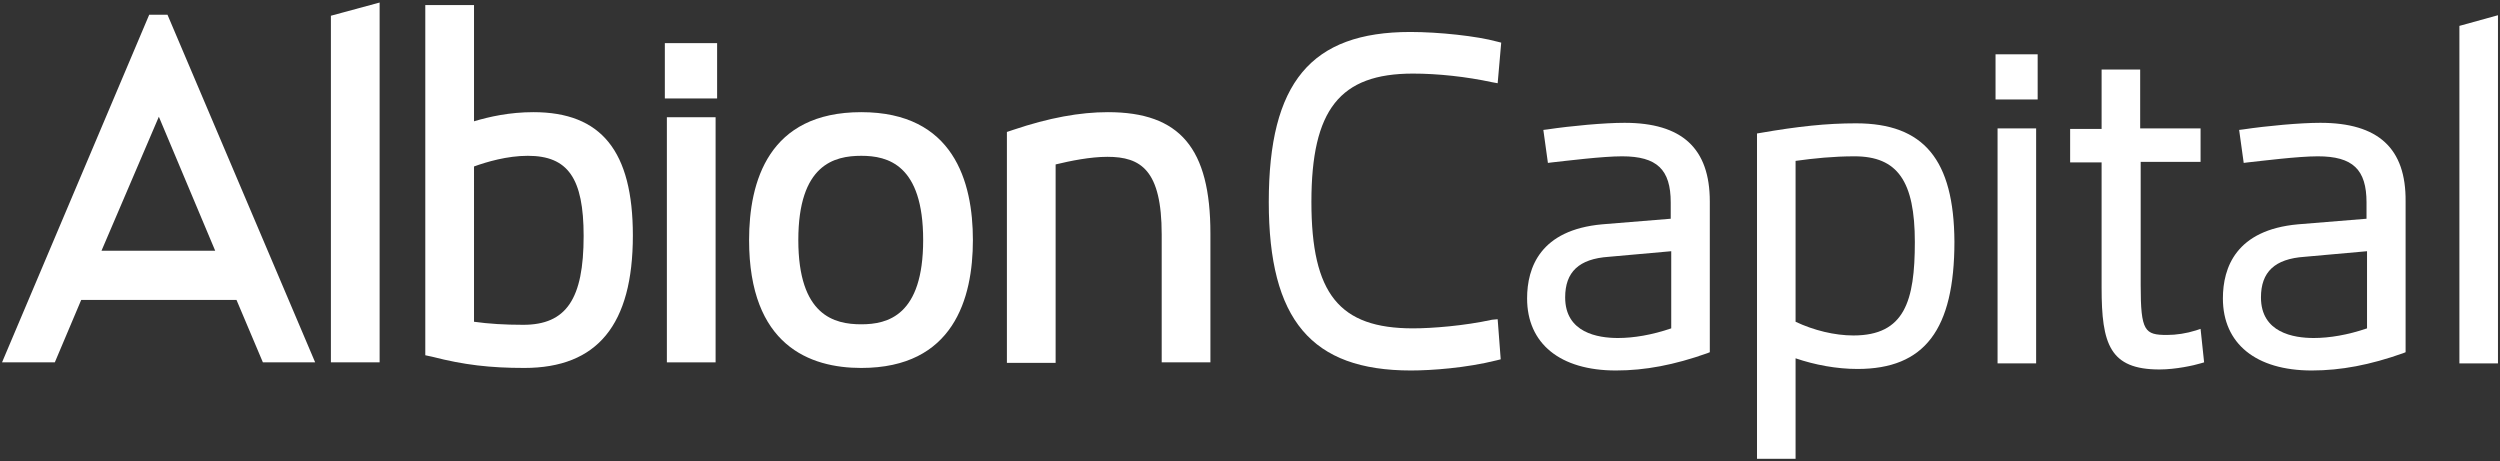
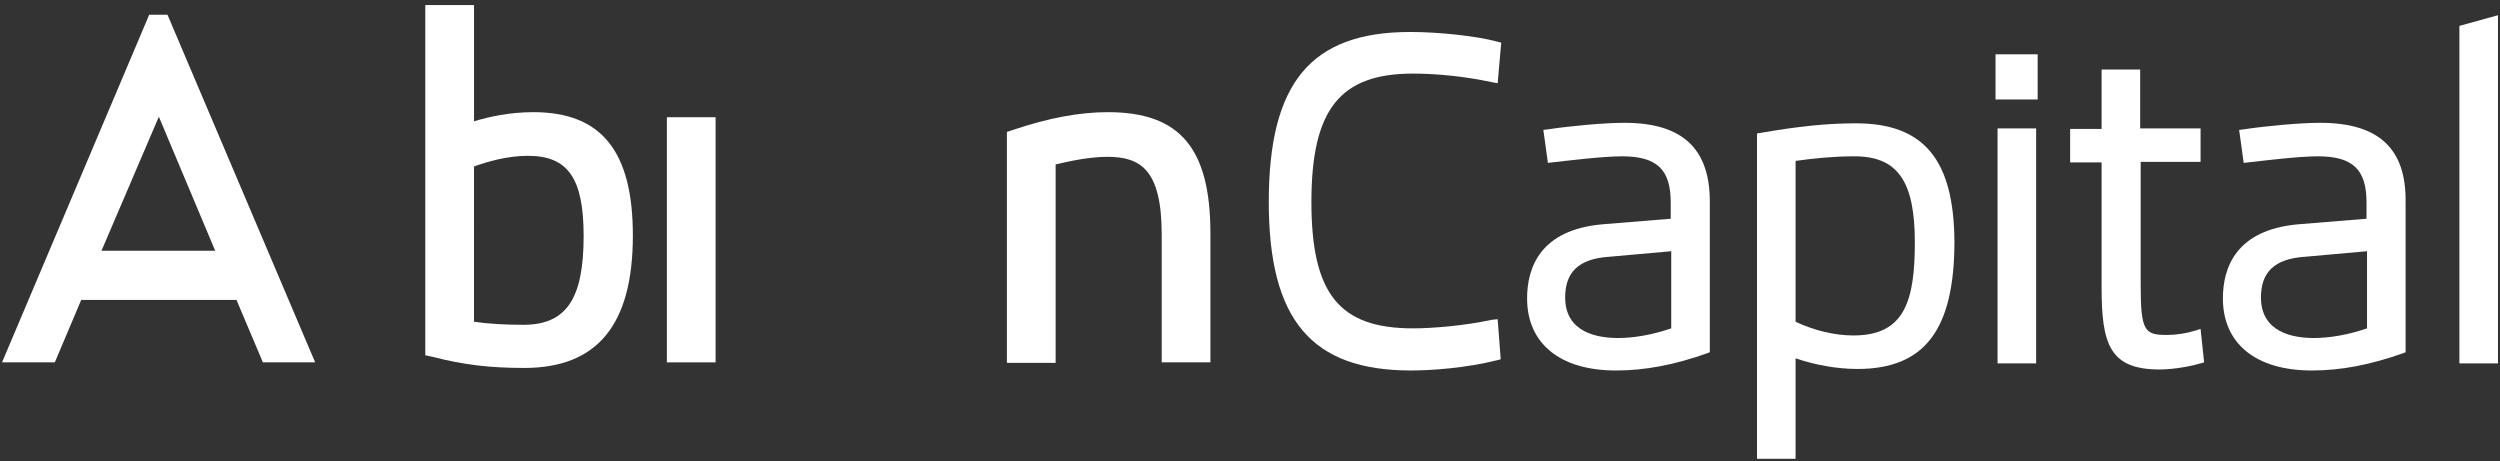
<svg xmlns="http://www.w3.org/2000/svg" version="1.1" id="Layer_1" x="0px" y="0px" viewBox="0 0 492.6 90.9" style="enable-background:new 0 0 492.6 90.9;" xml:space="preserve">
  <rect x="0" y="0" width="492.6" height="90.9" fill="#333333" stroke="none" />
  <style type="text/css">
	.st0{fill:#fff;}
	.st1{fill:#fff;}
</style>
  <path class="st0" d="M294,63c-5.5,1.2-11.8,1.7-15.6,1.7c-14.5,0-20-6.8-20-24.9c0-18.2,5.6-25.3,20-25.3c4.9,0,10.5,0.6,15.6,1.7  l1.1,0.2l0.7-8L295,8.2c-4-1.1-11.5-1.9-17.1-1.9c-19.6,0-27.9,10-27.9,33.5C250,63,258.4,73,278,73c4.1,0,10.9-0.5,16.9-2l0.8-0.2  l-0.6-7.9L294,63z" />
  <path class="st0" d="M320.1,24.2c-4,0-10.5,0.6-15.2,1.3l-0.8,0.1l0.9,6.5l0.8-0.1c2.8-0.3,9.9-1.2,13.8-1.2c6.9,0,9.6,2.6,9.6,9.1  v3.2l-13.5,1.1c-12.2,1.1-14.8,8.5-14.8,14.6c0,8.9,6.5,14.2,17.5,14.2c5.8,0,11.5-1.1,18-3.4l0.5-0.2V39.7  C336.9,29.2,331.4,24.2,320.1,24.2z M329.3,49.5v15.2c-3.8,1.3-7.4,1.9-10.5,1.9c-3.9,0-10.4-1-10.4-8c0-5,2.7-7.6,8.6-8L329.3,49.5  z" />
  <path class="st0" d="M365.7,24.3c-5.8,0-11.4,0.6-18.9,1.9l-0.6,0.1v64.1h7.6V70.6c3.8,1.3,8.1,2.1,12.2,2.1  c13.2,0,19.1-7.7,19.1-25.1C385,31.5,379.1,24.3,365.7,24.3z M377.3,47.7c0,11.6-2,18.4-12.1,18.4c-3.7,0-7.8-1-11.4-2.7V31.7  c3.6-0.5,7.5-0.9,11.6-0.9C373.9,30.8,377.3,35.7,377.3,47.7z" />
  <g>
    <rect x="393.6" y="25.3" class="st0" width="7.6" height="46.3" />
    <rect x="393.2" y="10.7" class="st0" width="8.3" height="8.9" />
  </g>
  <path class="st0" d="M433.6,64.8l-0.9,0.3c-1.9,0.6-3.9,0.9-5.7,0.9c-4.4,0-5.2-0.7-5.2-9.8V31.9h11.8v-6.6h-11.9V13.7h-7.6v11.7  h-6.2V32h6.2v24.7c0,11.1,1.6,16.1,11.4,16.1c3.2,0,6.8-0.8,8.1-1.2l0.7-0.2L433.6,64.8z" />
  <path class="st0" d="M457.2,24.2c-4,0-10.5,0.6-15.2,1.3l-0.8,0.1l0.9,6.5l0.8-0.1c2.8-0.3,9.9-1.2,13.8-1.2c6.9,0,9.6,2.6,9.6,9.1  v3.2l-13.5,1.1c-12.2,1.1-14.8,8.5-14.8,14.6c0,8.9,6.5,14.2,17.5,14.2c5.8,0,11.5-1.1,18-3.4l0.5-0.2V39.7  C474.1,29.2,468.6,24.2,457.2,24.2z M466.4,49.5v15.2c-3.8,1.3-7.4,1.9-10.5,1.9c-3.9,0-10.4-1-10.4-8c0-5,2.7-7.6,8.6-8L466.4,49.5  z" />
  <polygon class="st0" points="484.6,5.1 484.6,71.6 492.2,71.6 492.2,3 " />
  <path class="st1" d="M33,2.9h-3.6l-29,68.5h10.4L16,59.1h30.6l5.2,12.3h10.3L33,2.9z M42.4,49.4H20L31.3,23L42.4,49.4z" />
-   <polygon class="st1" points="65.2,3.1 65.2,71.4 74.8,71.4 74.8,0.5 " />
  <path class="st1" d="M105.1,22.1c-4.7,0-8.7,0.9-11.7,1.8V1h-9.6v69l1.4,0.3c6.2,1.6,11.4,2.2,18.1,2.2c14.4,0,21.4-8.5,21.4-26.1  C124.7,29.8,118.5,22.1,105.1,22.1z M115,46.5c0,12.4-3.4,17.5-11.9,17.5c-3.7,0-6.8-0.2-9.7-0.6V32.8c2.5-0.9,6.5-2.1,10.6-2.1  C111.9,30.7,115,35.1,115,46.5z" />
  <g>
    <rect x="131.4" y="23.1" class="st1" width="9.6" height="48.3" />
-     <rect x="131" y="8.5" class="st1" width="10.3" height="10.9" />
  </g>
-   <path class="st1" d="M169.7,22.1c-18.3,0-22.1,13.7-22.1,25.2c0,20.8,12,25.2,22.1,25.2c18.2,0,22-13.7,22-25.2  S187.9,22.1,169.7,22.1z M181.9,47.3c0,14.9-7,16.6-12.2,16.6c-5.3,0-12.4-1.7-12.4-16.6s7.1-16.6,12.4-16.6  C174.9,30.7,181.9,32.4,181.9,47.3z" />
  <path class="st1" d="M218.3,22.1c-5.5,0-11.6,1.1-18.7,3.5l-1.2,0.4v45.5h9.6V32.4c2.9-0.7,6.8-1.5,10.2-1.5  c6.6,0,10.7,2.6,10.7,15.3v25.2h9.6V46C238.5,29.2,232.5,22.1,218.3,22.1z" />
</svg>